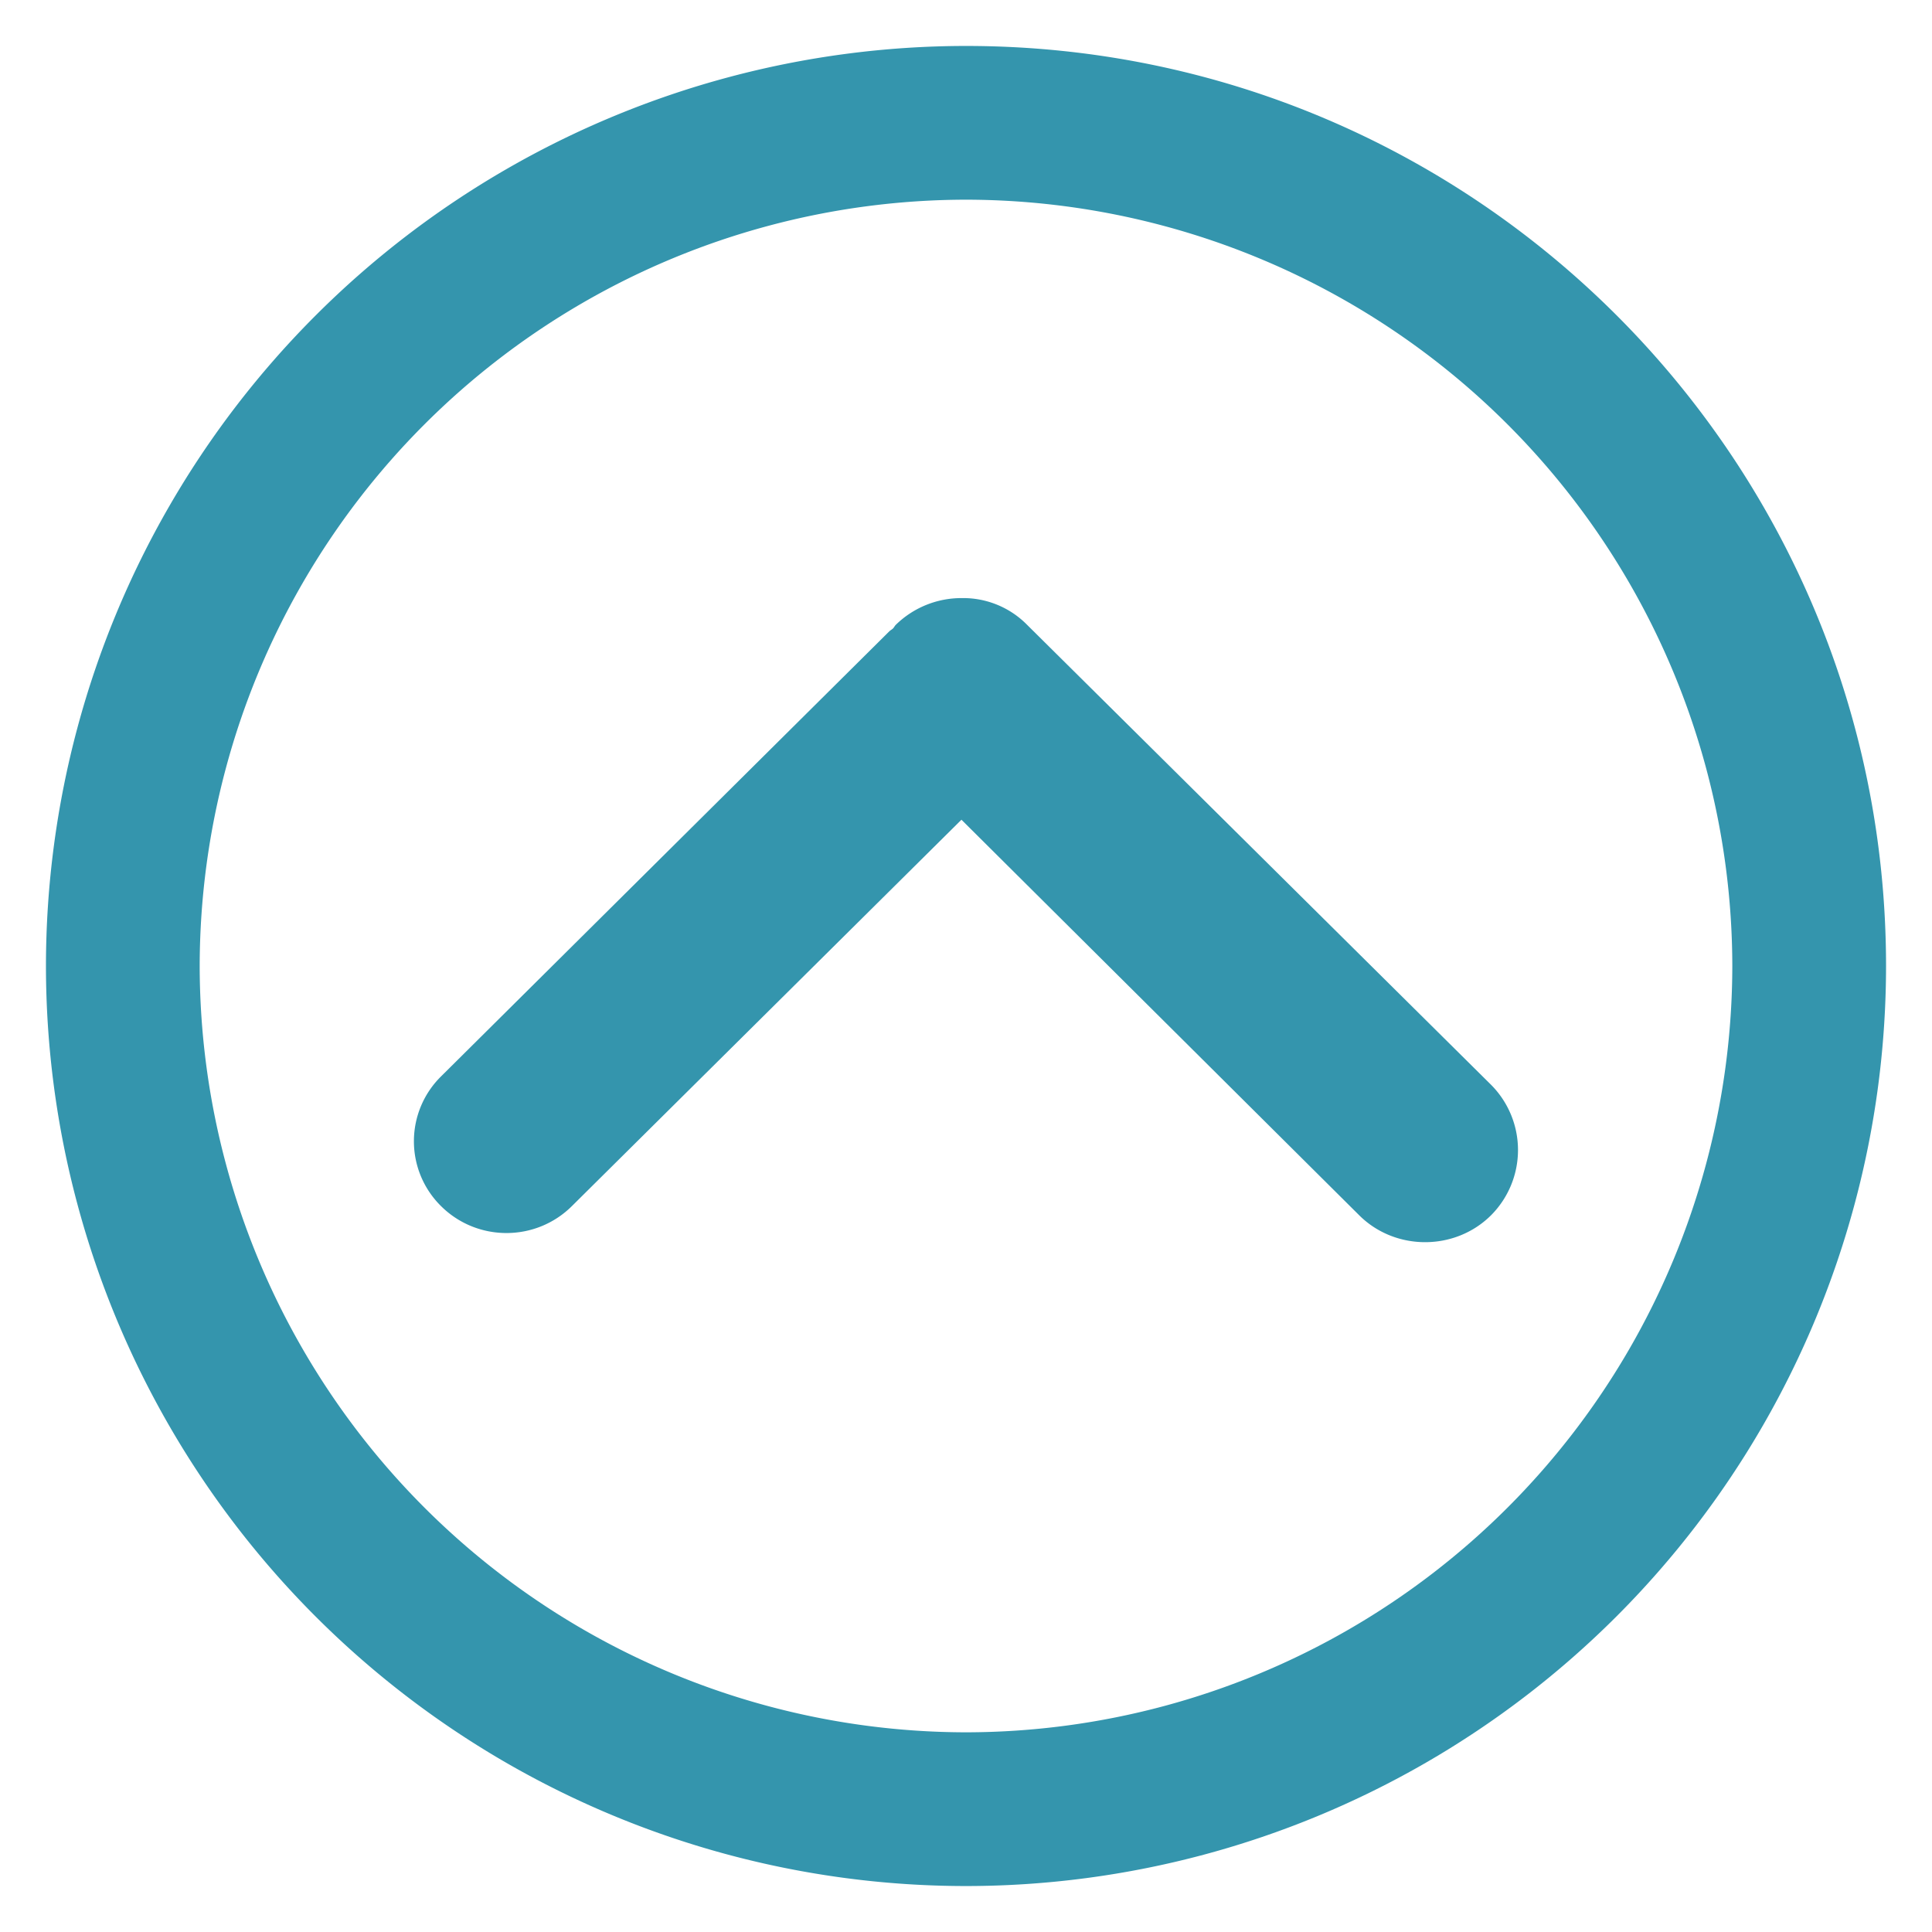
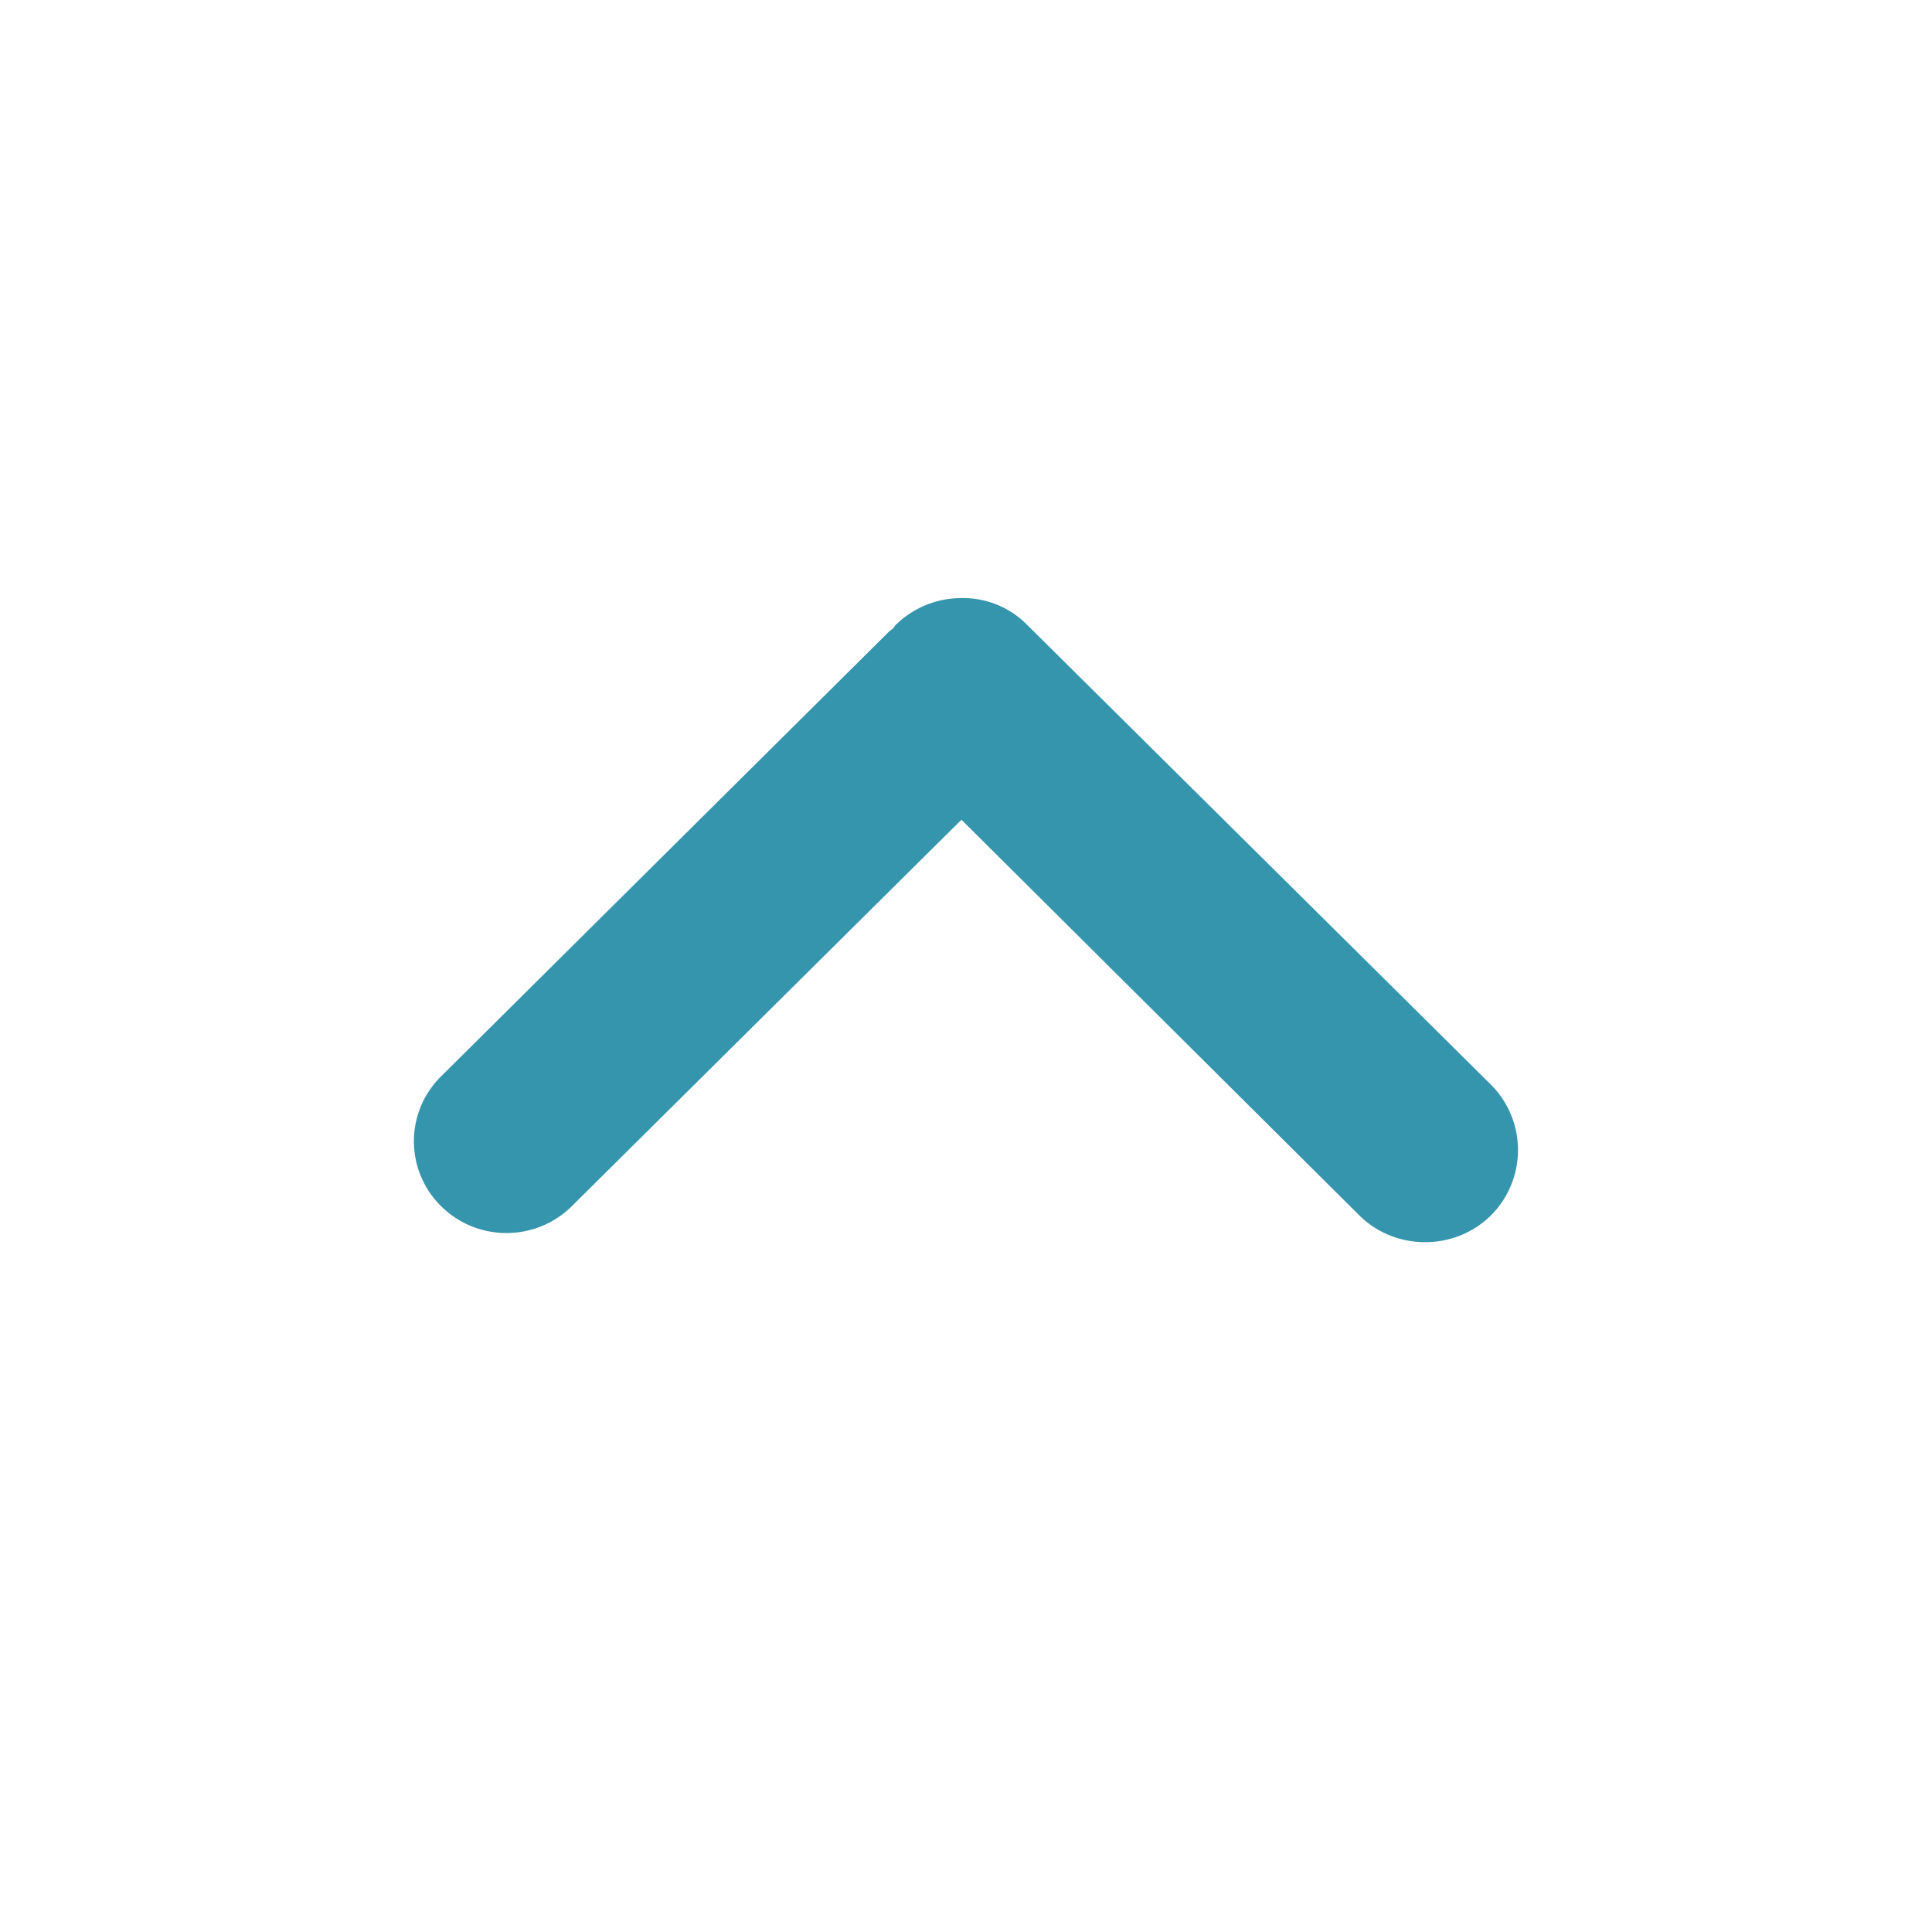
<svg xmlns="http://www.w3.org/2000/svg" width="14" height="14" fill="none" viewBox="0 0 14 14">
  <g fill="#3495AD">
    <path d="M3.196 8.74c.262.26.686.26.948 0l2.823-2.8L9.85 8.807c.261.259.693.259.954 0a.67.67 0 0 0 0-.947l-3.36-3.331a.65.65 0 0 0-.477-.195.68.68 0 0 0-.477.195c-.006.006-.013.02-.02.026-.006.006-.019.013-.026.02L3.196 7.8a.66.66 0 0 0 0 .94" />
-     <path d="M7 1.447A5.56 5.56 0 0 1 12.553 7 5.56 5.56 0 0 1 7 12.553 5.56 5.56 0 0 1 1.447 7 5.56 5.56 0 0 1 7 1.447M7 .333A6.67 6.67 0 0 0 .333 7 6.67 6.67 0 0 0 7 13.667 6.67 6.67 0 0 0 13.667 7c0-3.68-2.98-6.667-6.667-6.667" />
  </g>
</svg>